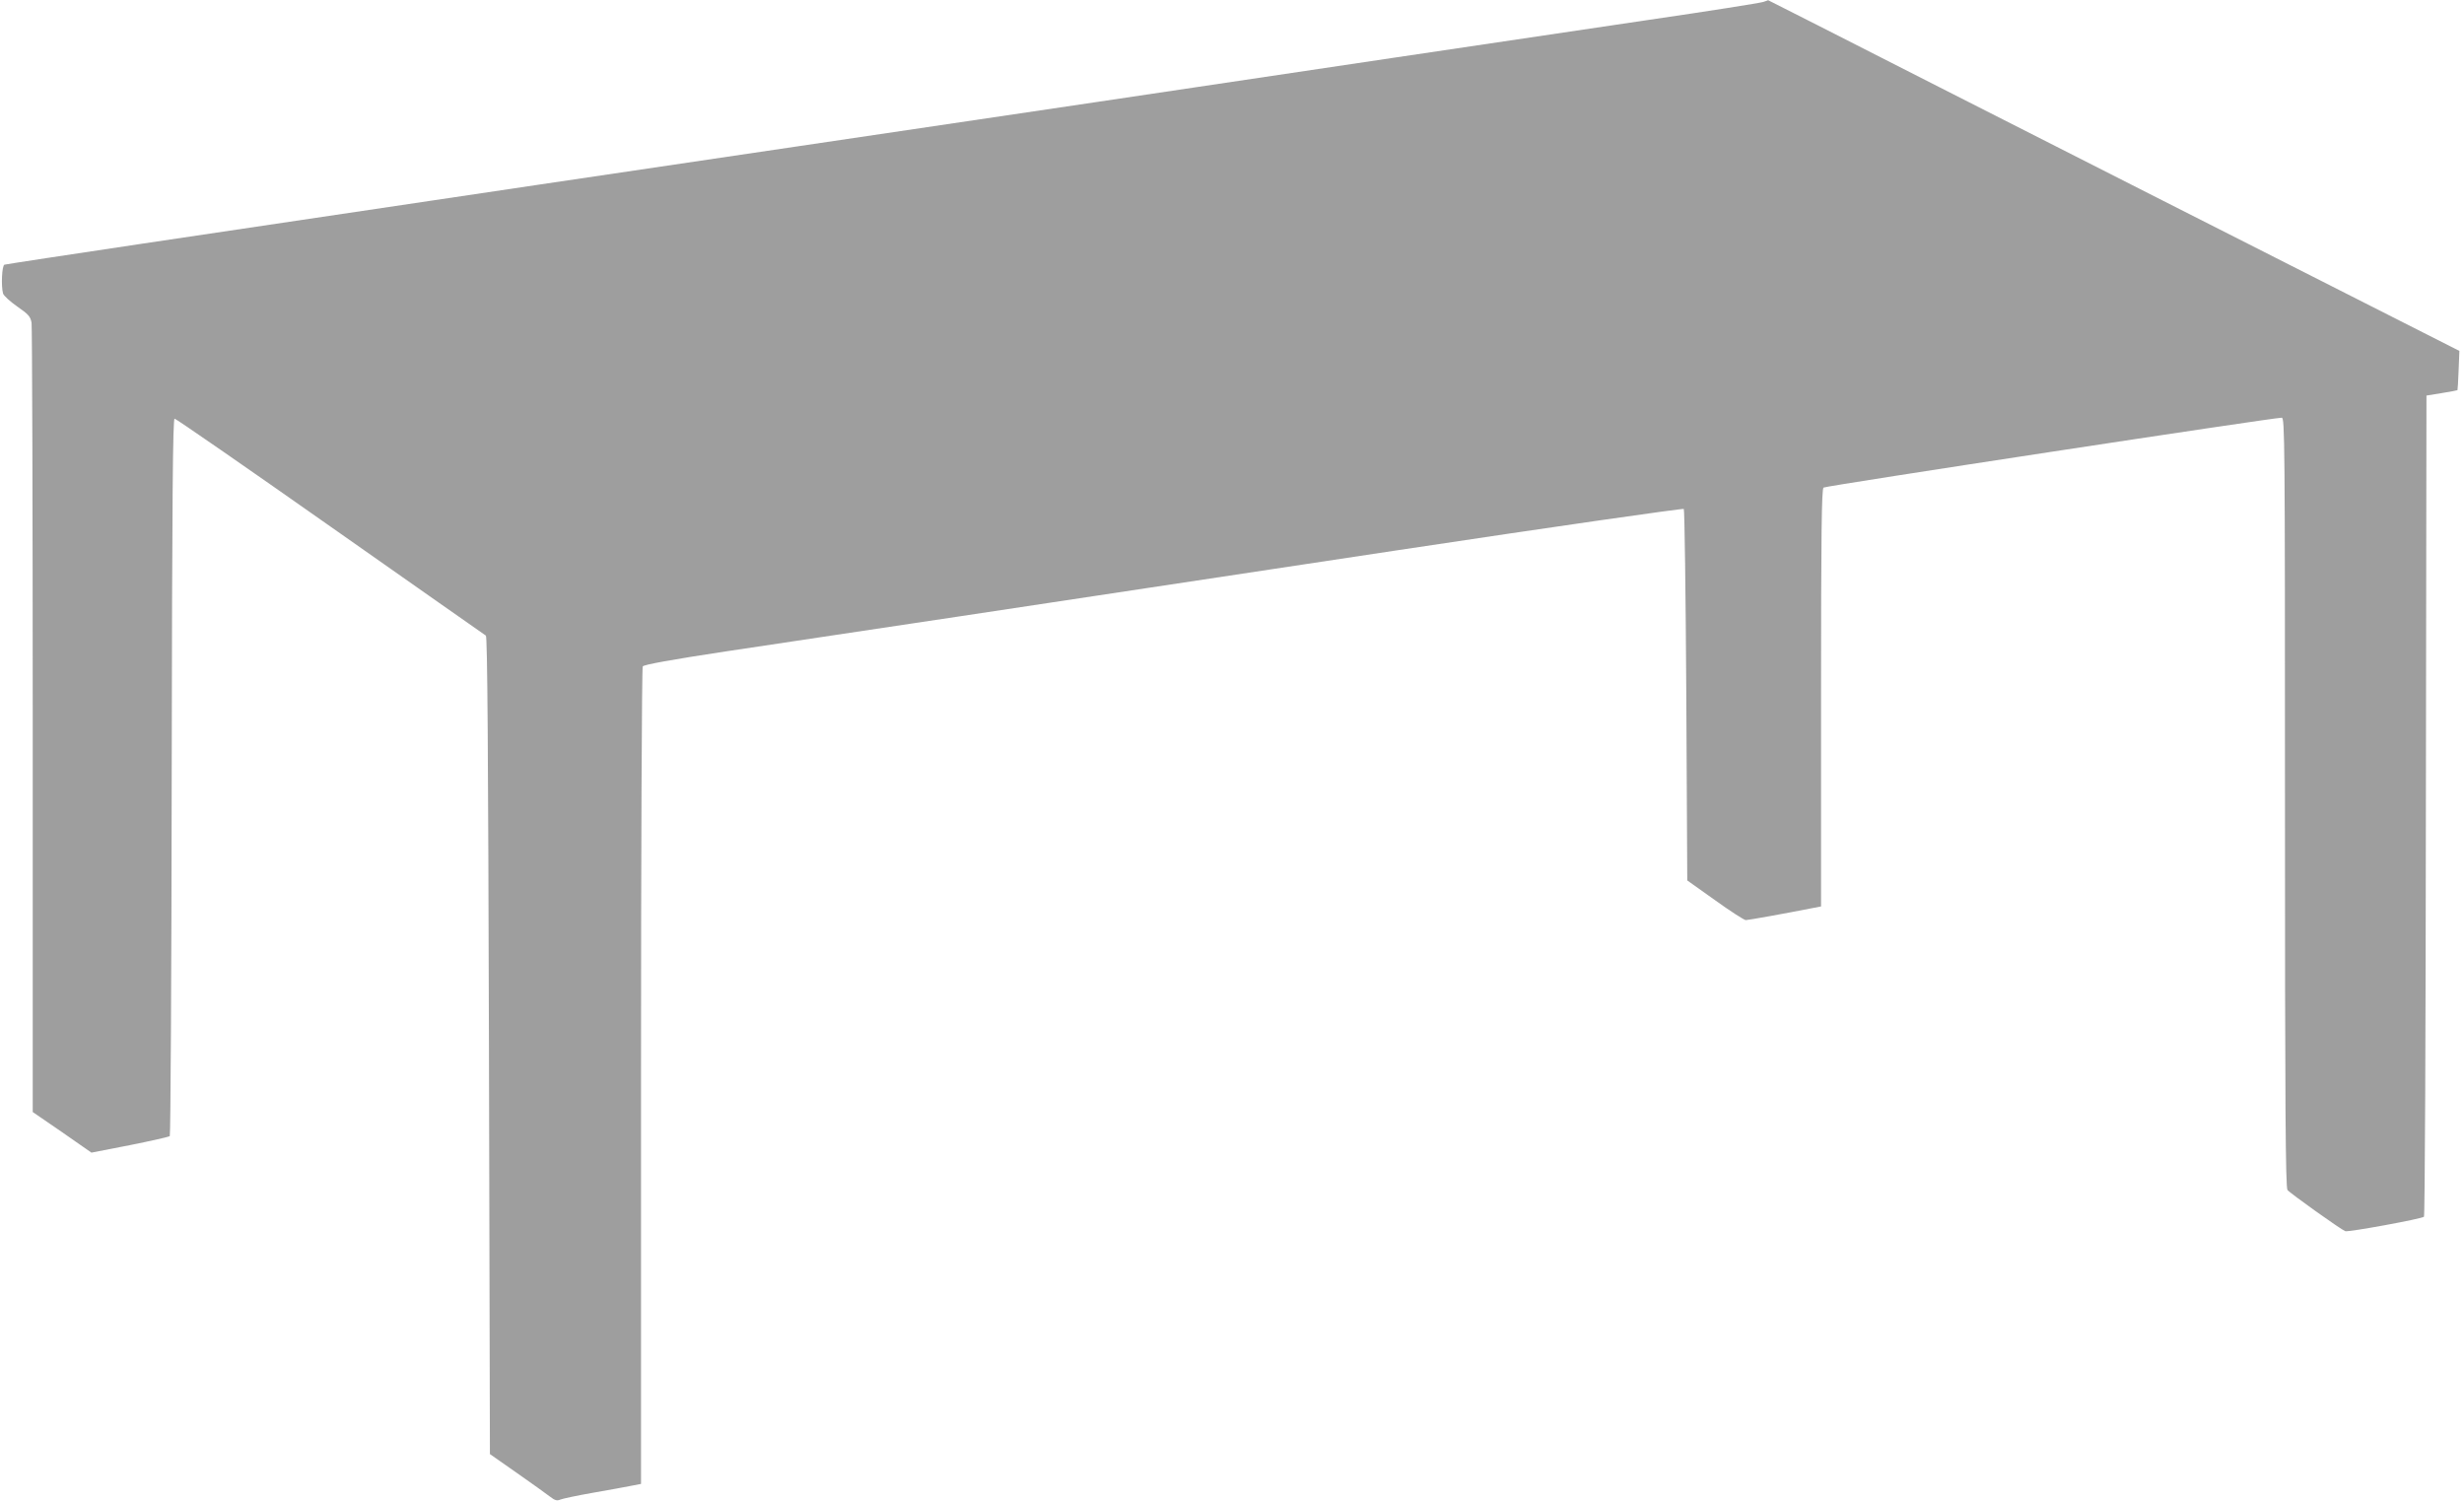
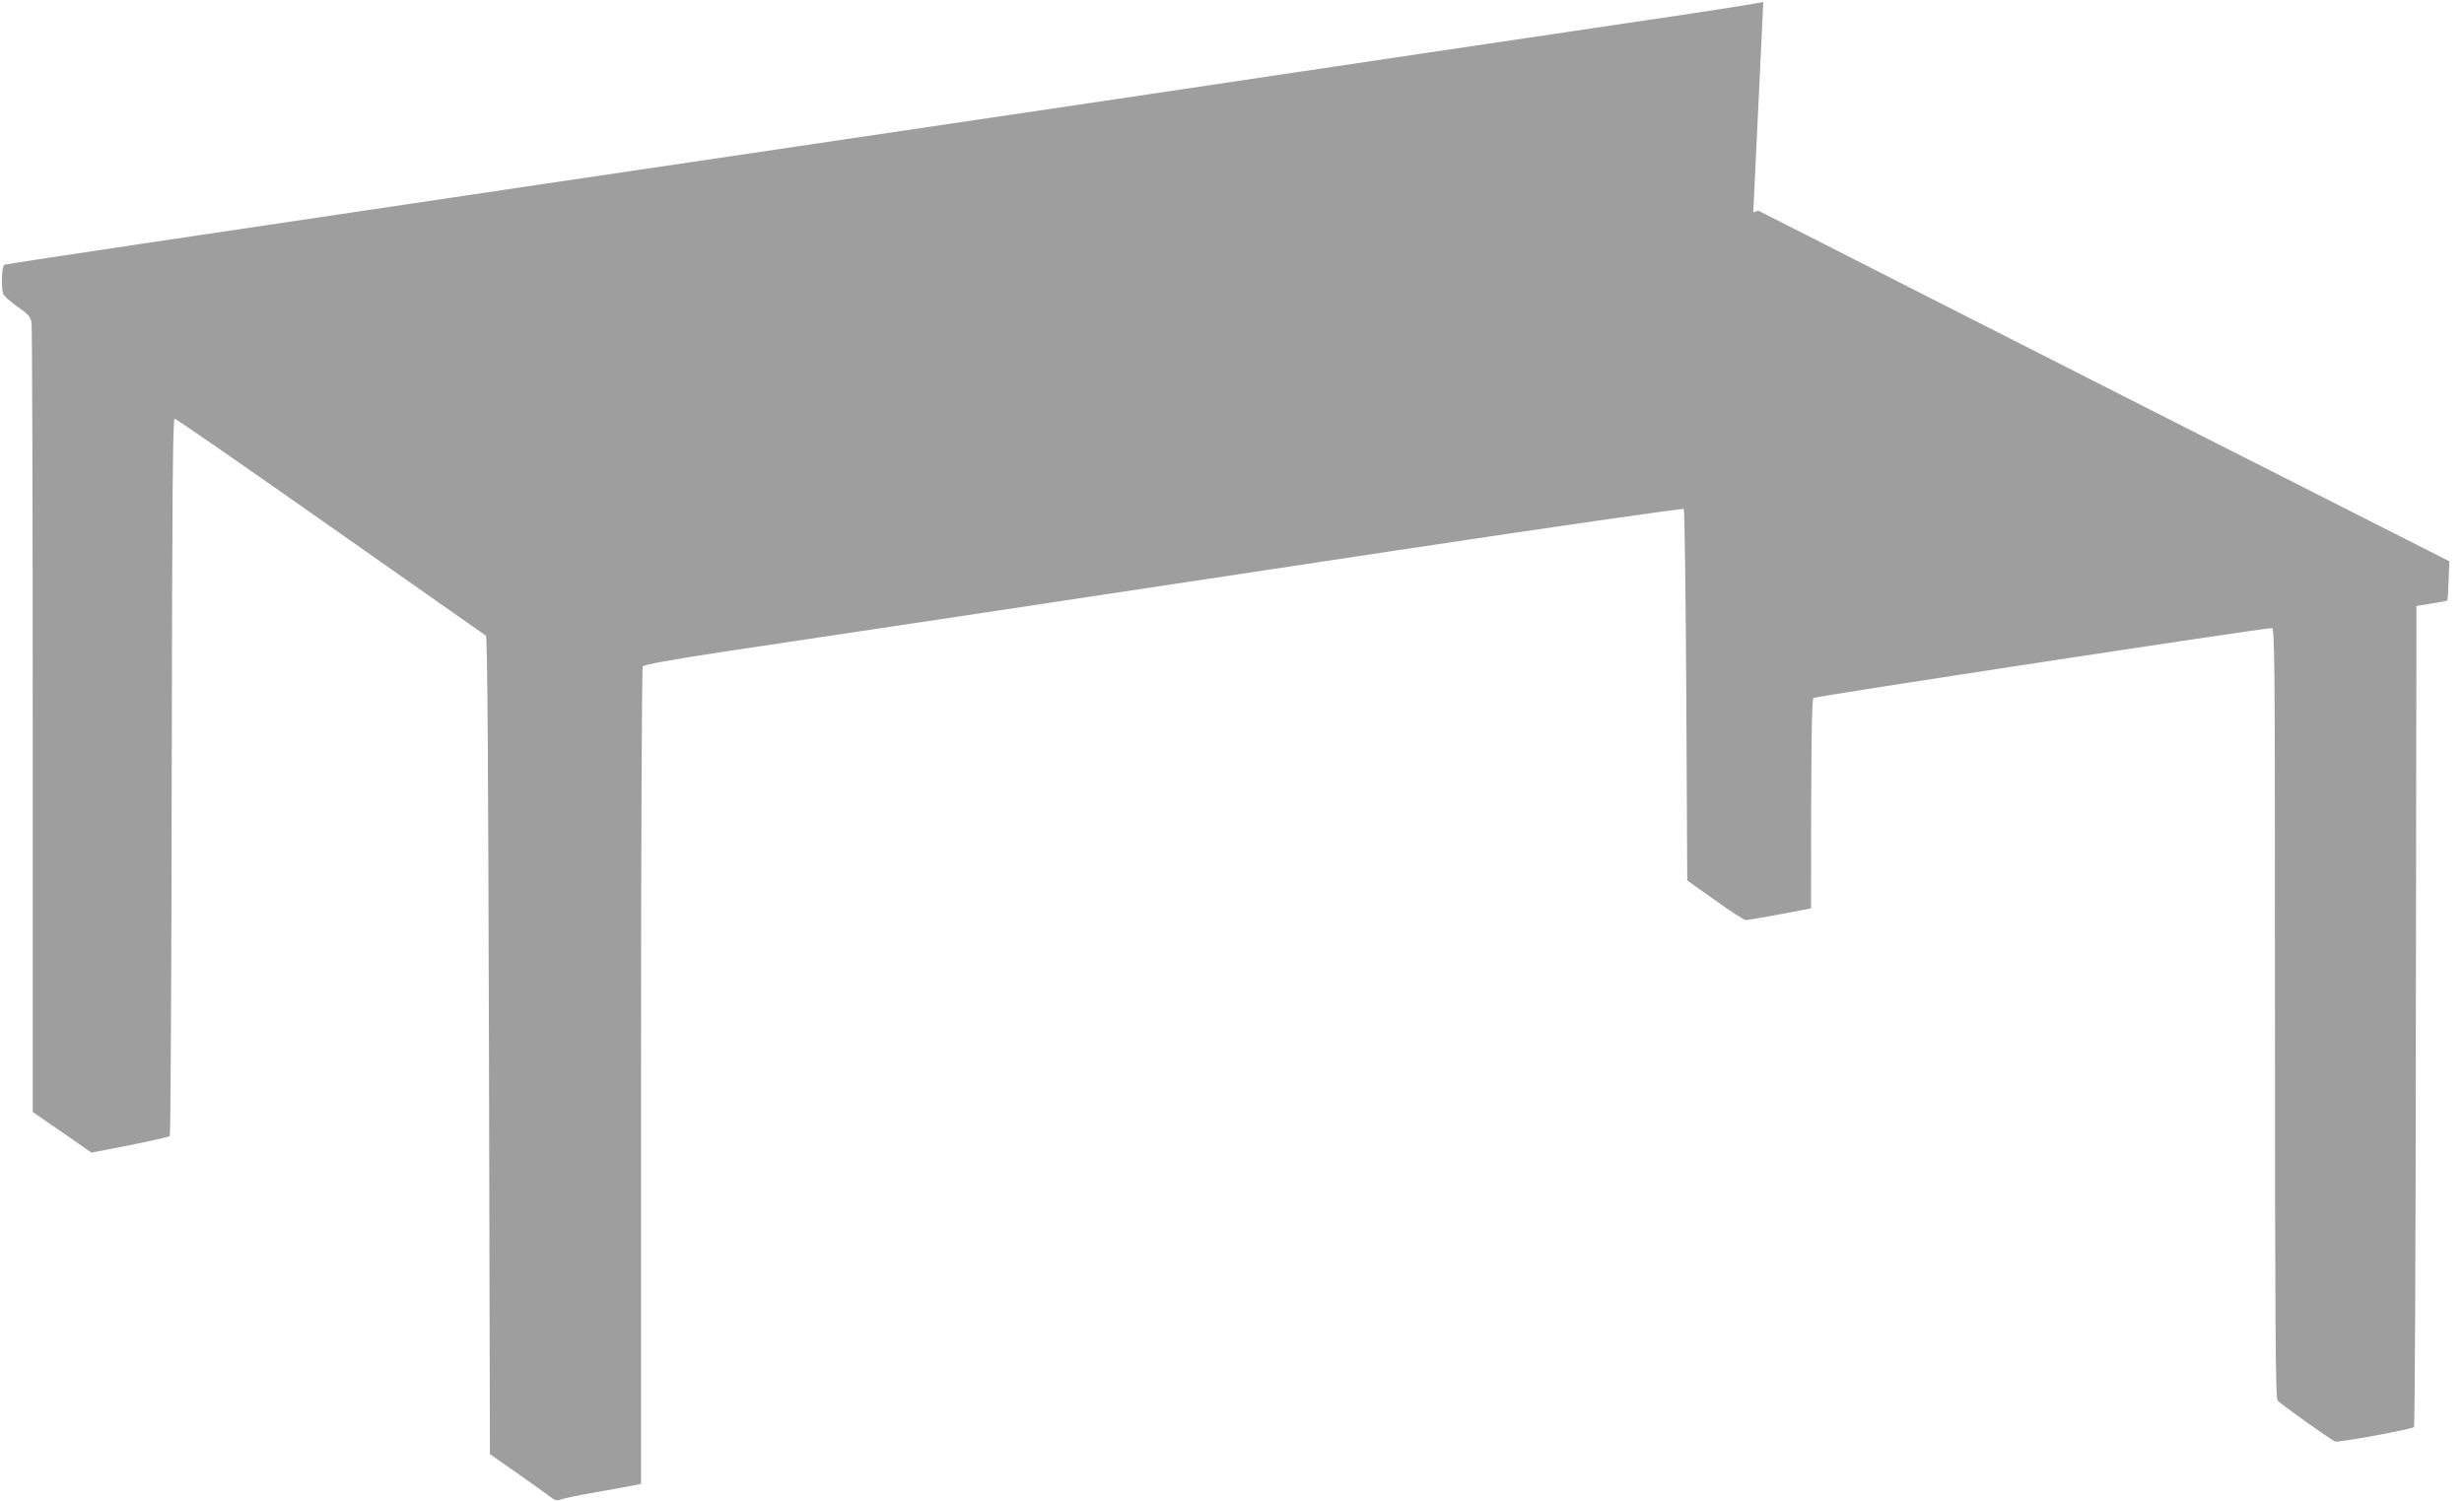
<svg xmlns="http://www.w3.org/2000/svg" version="1.0" width="1280pt" height="780pt" viewBox="0 0 1280 780" preserveAspectRatio="xMidYMid meet">
  <g transform="translate(0,780) scale(0.1,-0.1)" fill="#9e9e9e" stroke="none">
-     <path d="M9160 7790 c-14 -5 -284 -48 -600 -94 -316 -47 -910 -135 -1320 -196 -410 -61 -1107 -165 -1550 -231 -443 -66 -1138 -169 -1545 -229 -700 -103 -1802 -267 -3400 -505 -390 -58 -716 -108 -722 -110 -13 -5 -18 -111 -7 -150 3 -11 36 -41 73 -67 59 -41 69 -52 75 -85 3 -21 6 -952 6 -2069 l0 -2031 153 -105 152 -106 200 39 c110 22 203 43 207 47 4 4 9 845 10 1867 2 1472 6 1860 15 1860 7 0 371 -252 809 -560 438 -308 802 -563 808 -567 8 -5 12 -584 16 -2130 l5 -2122 140 -98 c77 -54 154 -109 172 -123 26 -20 36 -23 55 -15 13 5 88 21 168 35 80 14 169 30 198 36 l52 10 0 2117 c0 1164 4 2123 9 2130 5 9 148 35 432 78 233 35 780 117 1214 182 435 66 1457 220 2272 343 815 123 1486 219 1490 215 4 -4 10 -440 13 -969 l5 -961 145 -103 c79 -57 151 -103 159 -103 13 0 197 33 339 61 l52 10 0 1083 c0 855 3 1086 13 1093 11 9 2335 363 2380 363 16 0 17 -102 17 -1998 0 -1583 3 -2001 13 -2014 13 -17 277 -205 300 -214 16 -6 398 64 409 75 5 4 9 965 10 2136 l3 2130 80 13 c44 7 80 14 81 15 1 1 4 47 6 103 l4 101 -1541 781 c-847 430 -1655 840 -1795 912 -140 71 -255 129 -255 129 0 0 -11 -5 -25 -9z" />
+     <path d="M9160 7790 c-14 -5 -284 -48 -600 -94 -316 -47 -910 -135 -1320 -196 -410 -61 -1107 -165 -1550 -231 -443 -66 -1138 -169 -1545 -229 -700 -103 -1802 -267 -3400 -505 -390 -58 -716 -108 -722 -110 -13 -5 -18 -111 -7 -150 3 -11 36 -41 73 -67 59 -41 69 -52 75 -85 3 -21 6 -952 6 -2069 l0 -2031 153 -105 152 -106 200 39 c110 22 203 43 207 47 4 4 9 845 10 1867 2 1472 6 1860 15 1860 7 0 371 -252 809 -560 438 -308 802 -563 808 -567 8 -5 12 -584 16 -2130 l5 -2122 140 -98 c77 -54 154 -109 172 -123 26 -20 36 -23 55 -15 13 5 88 21 168 35 80 14 169 30 198 36 l52 10 0 2117 c0 1164 4 2123 9 2130 5 9 148 35 432 78 233 35 780 117 1214 182 435 66 1457 220 2272 343 815 123 1486 219 1490 215 4 -4 10 -440 13 -969 l5 -961 145 -103 c79 -57 151 -103 159 -103 13 0 197 33 339 61 c0 855 3 1086 13 1093 11 9 2335 363 2380 363 16 0 17 -102 17 -1998 0 -1583 3 -2001 13 -2014 13 -17 277 -205 300 -214 16 -6 398 64 409 75 5 4 9 965 10 2136 l3 2130 80 13 c44 7 80 14 81 15 1 1 4 47 6 103 l4 101 -1541 781 c-847 430 -1655 840 -1795 912 -140 71 -255 129 -255 129 0 0 -11 -5 -25 -9z" />
  </g>
</svg>